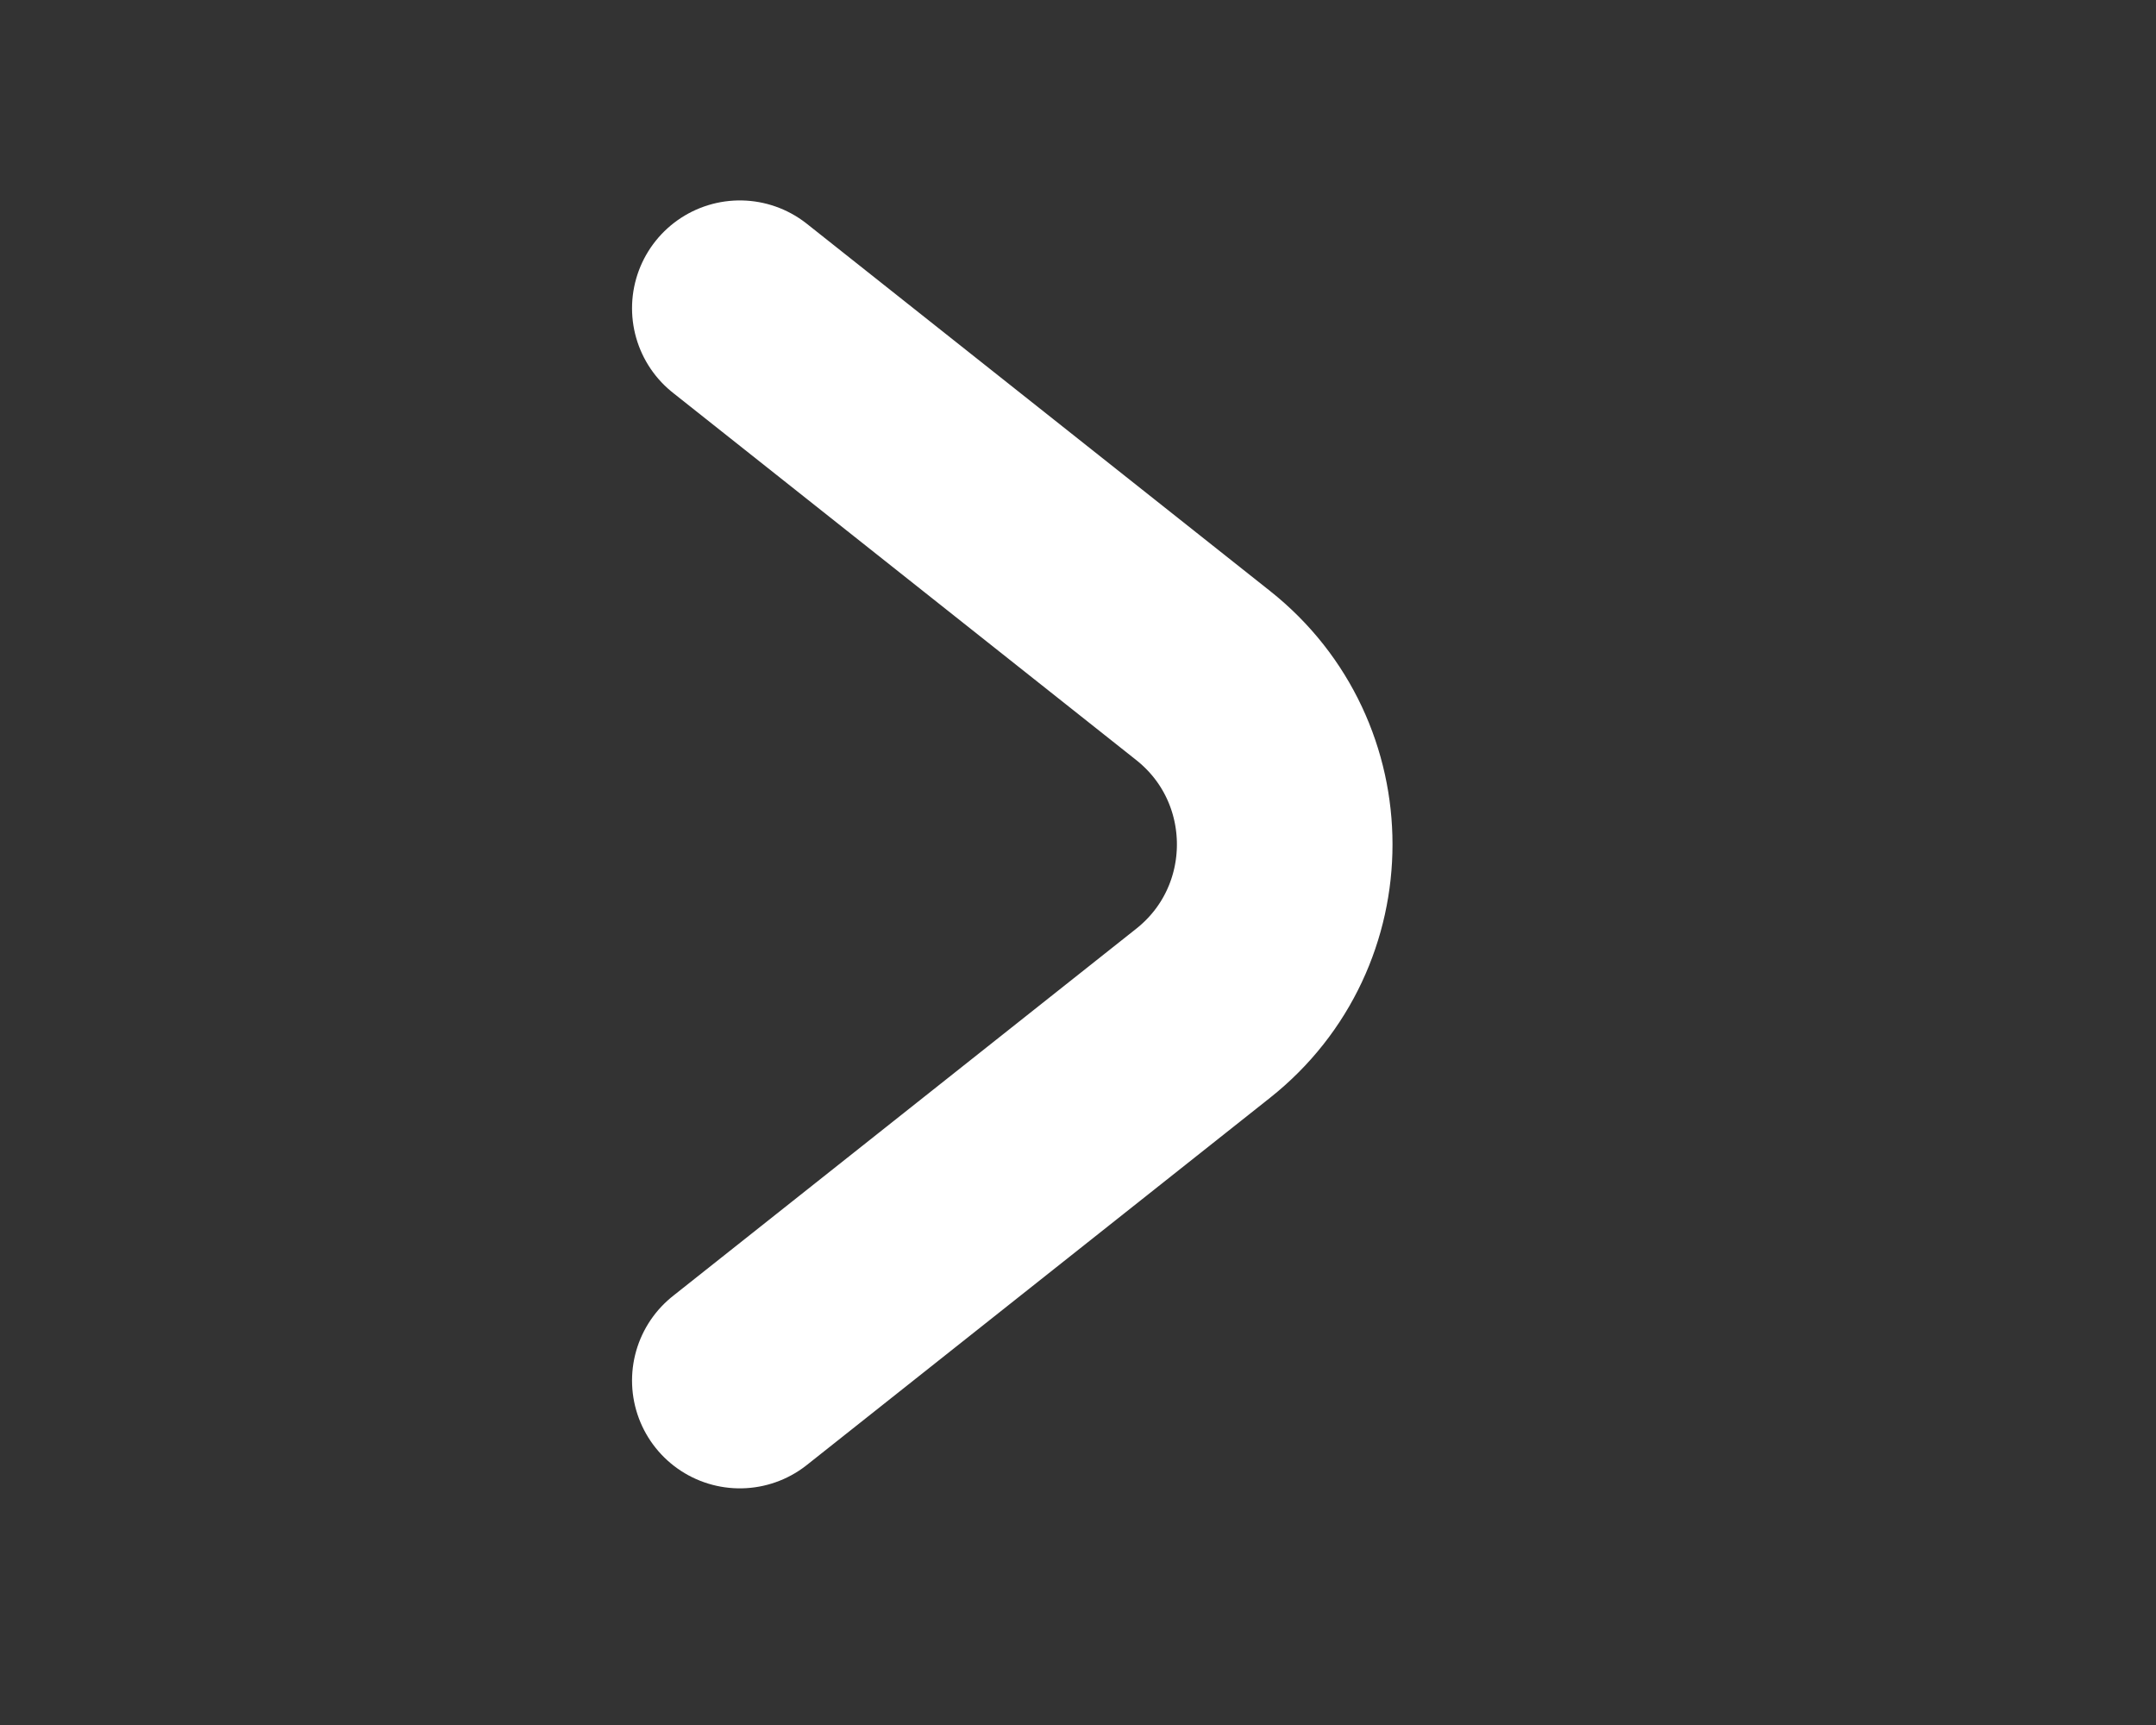
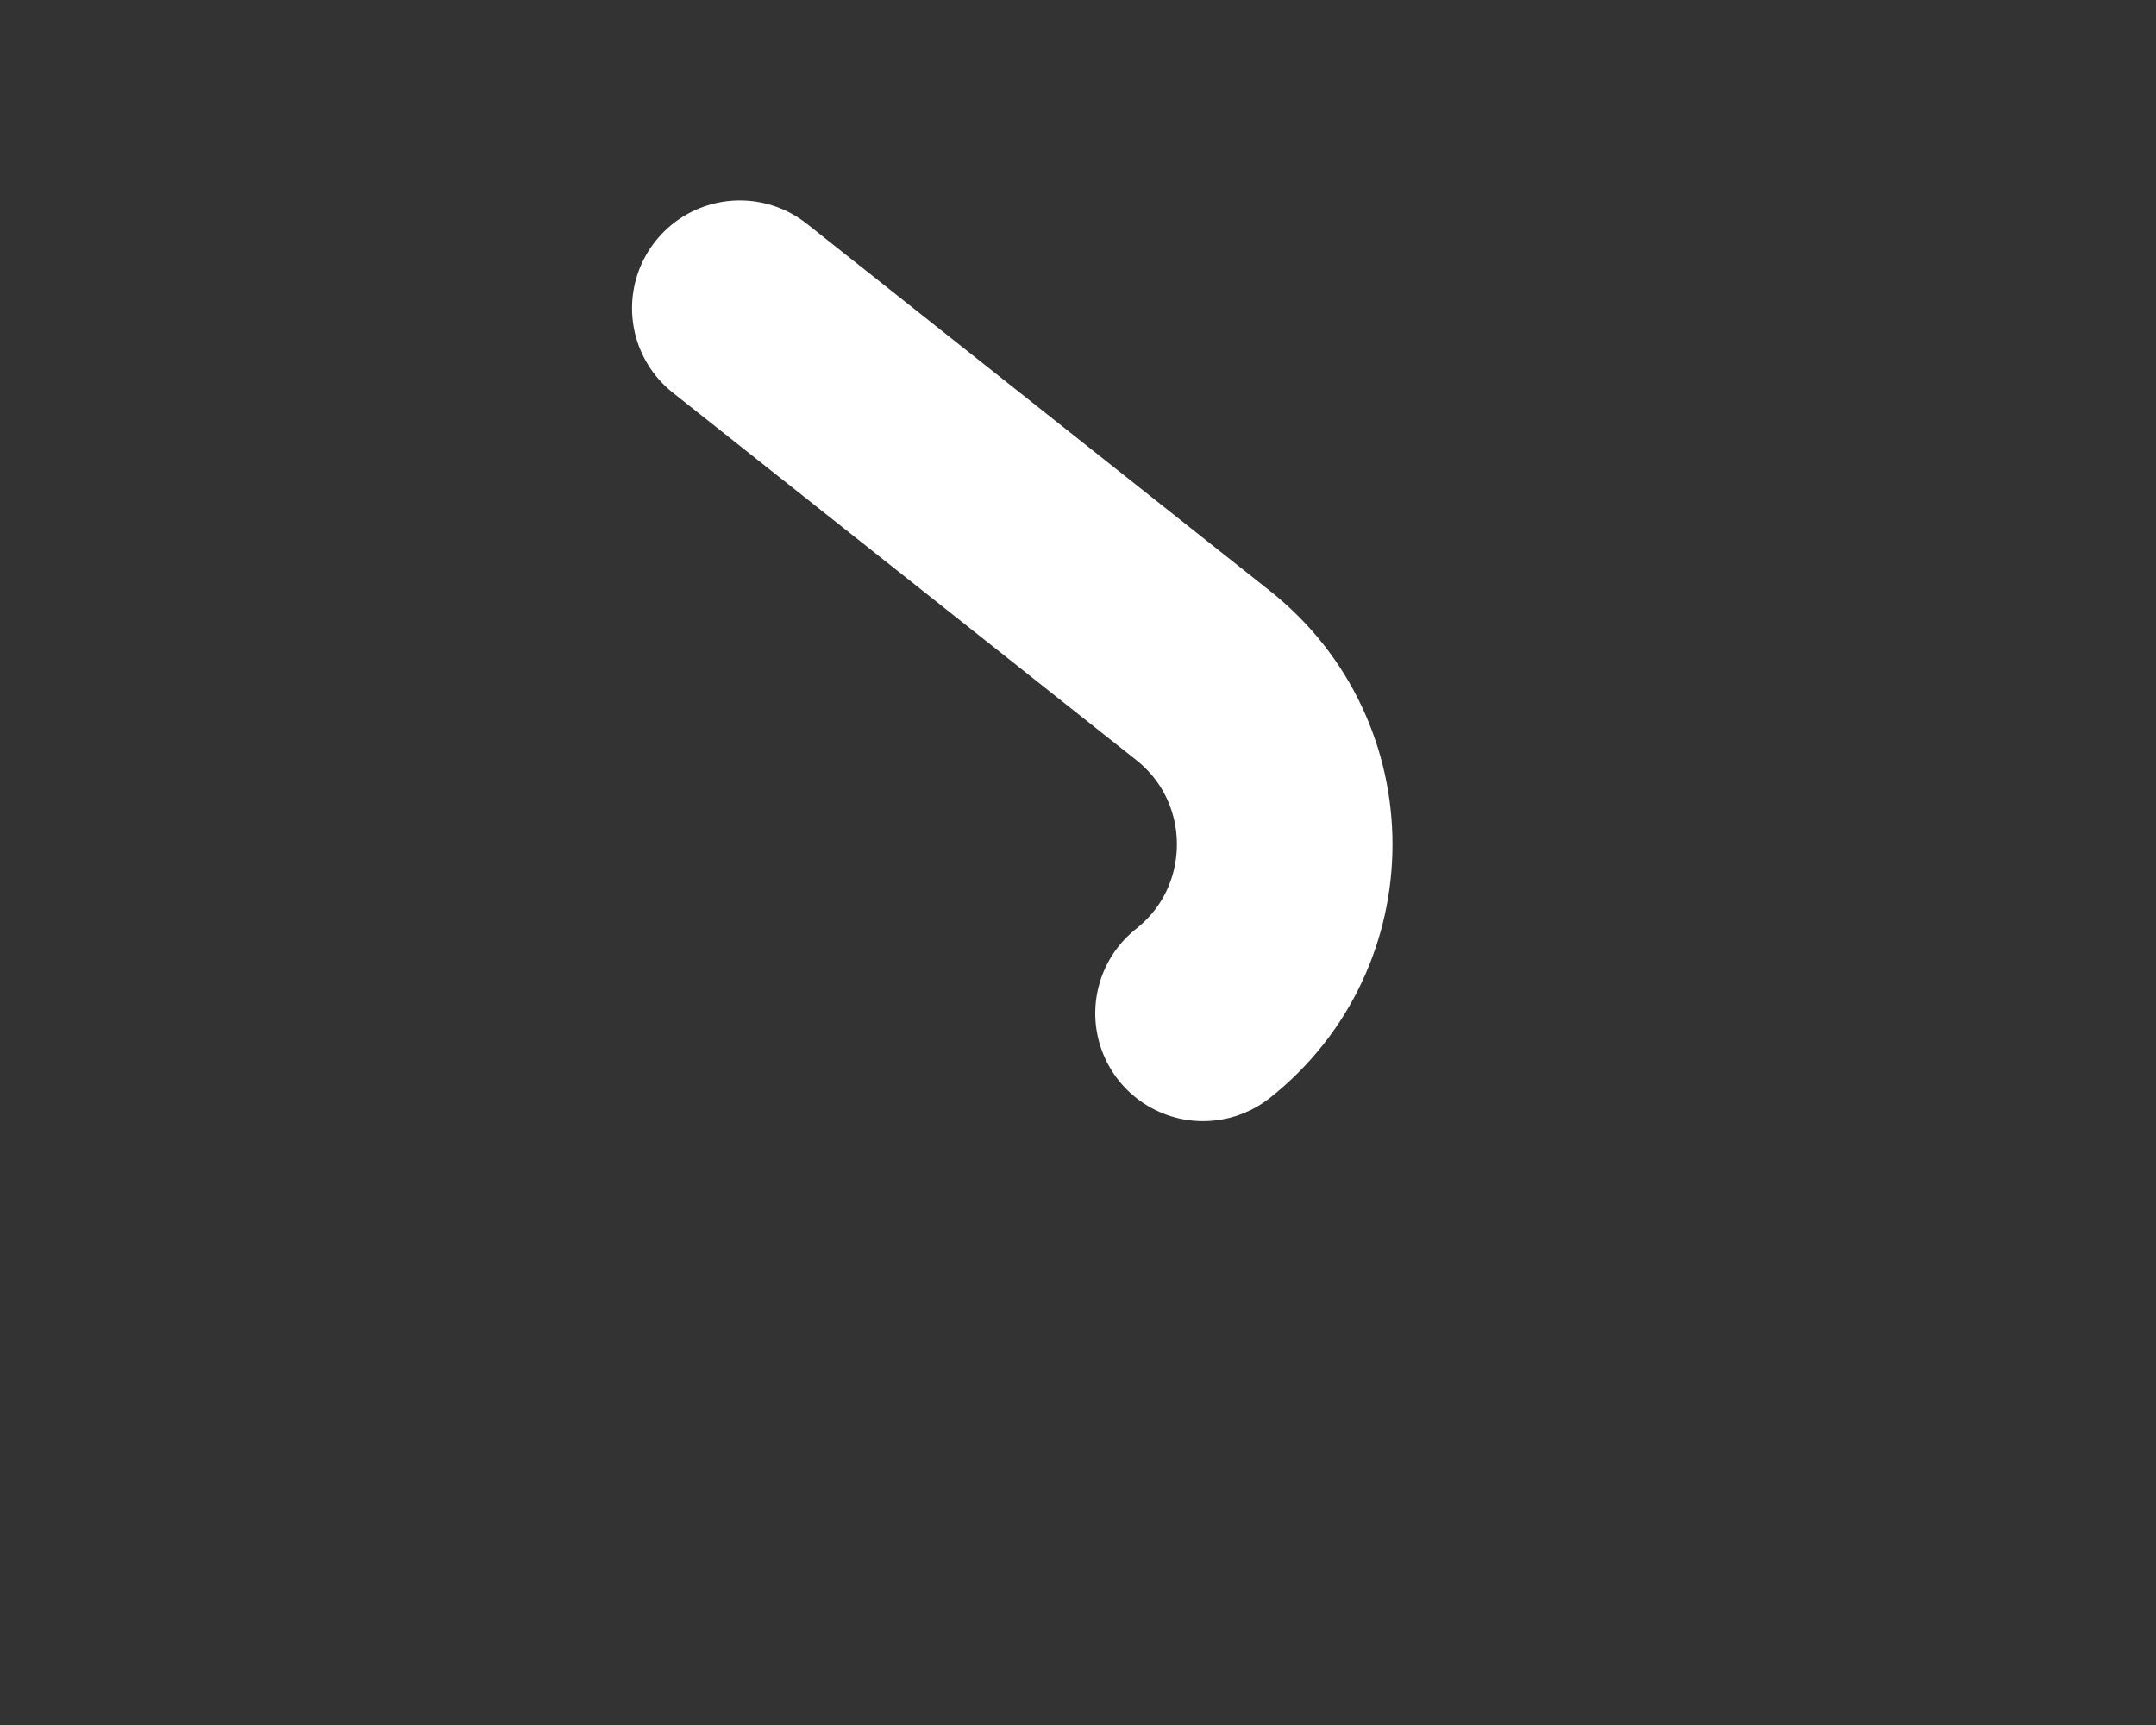
<svg xmlns="http://www.w3.org/2000/svg" width="20" height="16" viewBox="0 0 20 16" fill="none">
  <rect x="0" y="0" width="20" height="16" fill="#333333" stroke="none" />
-   <path d="M6.863 2.859L11.16 6.265C12.17 7.065 12.17 8.599 11.16 9.399L6.863 12.805" stroke="white" stroke-width="2" stroke-linecap="round" />
+   <path d="M6.863 2.859L11.16 6.265C12.17 7.065 12.17 8.599 11.16 9.399" stroke="white" stroke-width="2" stroke-linecap="round" />
</svg>